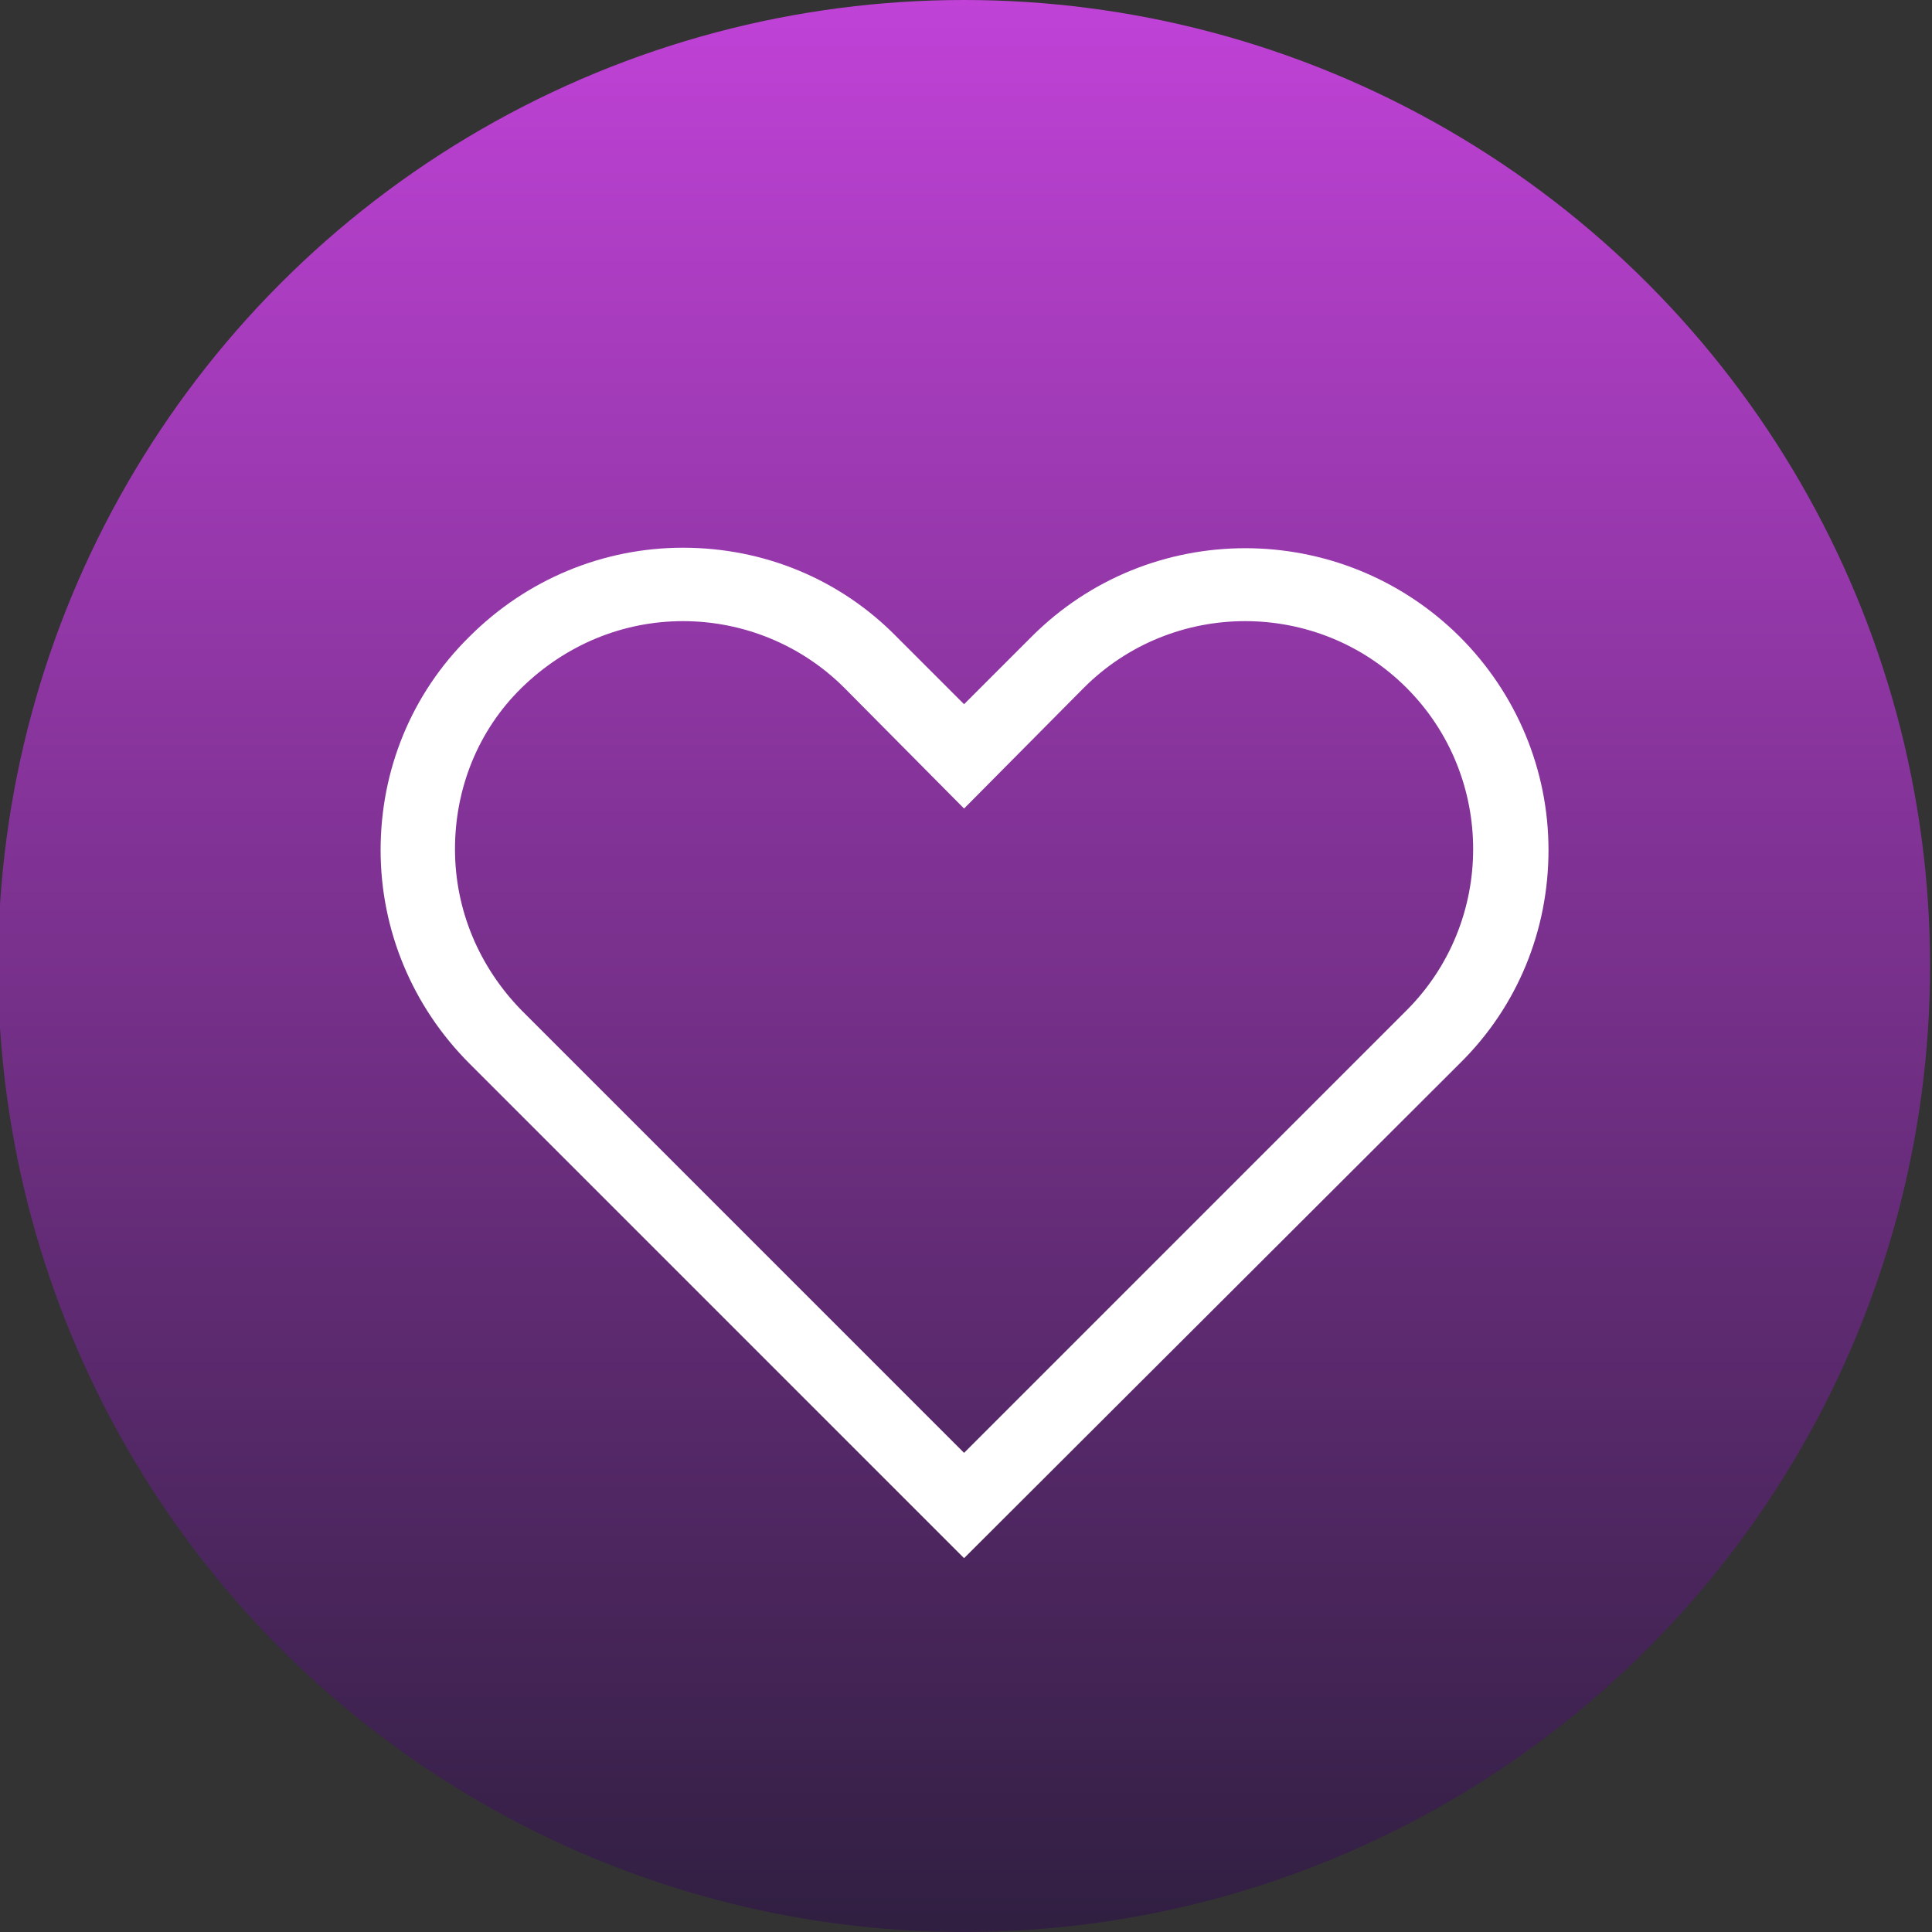
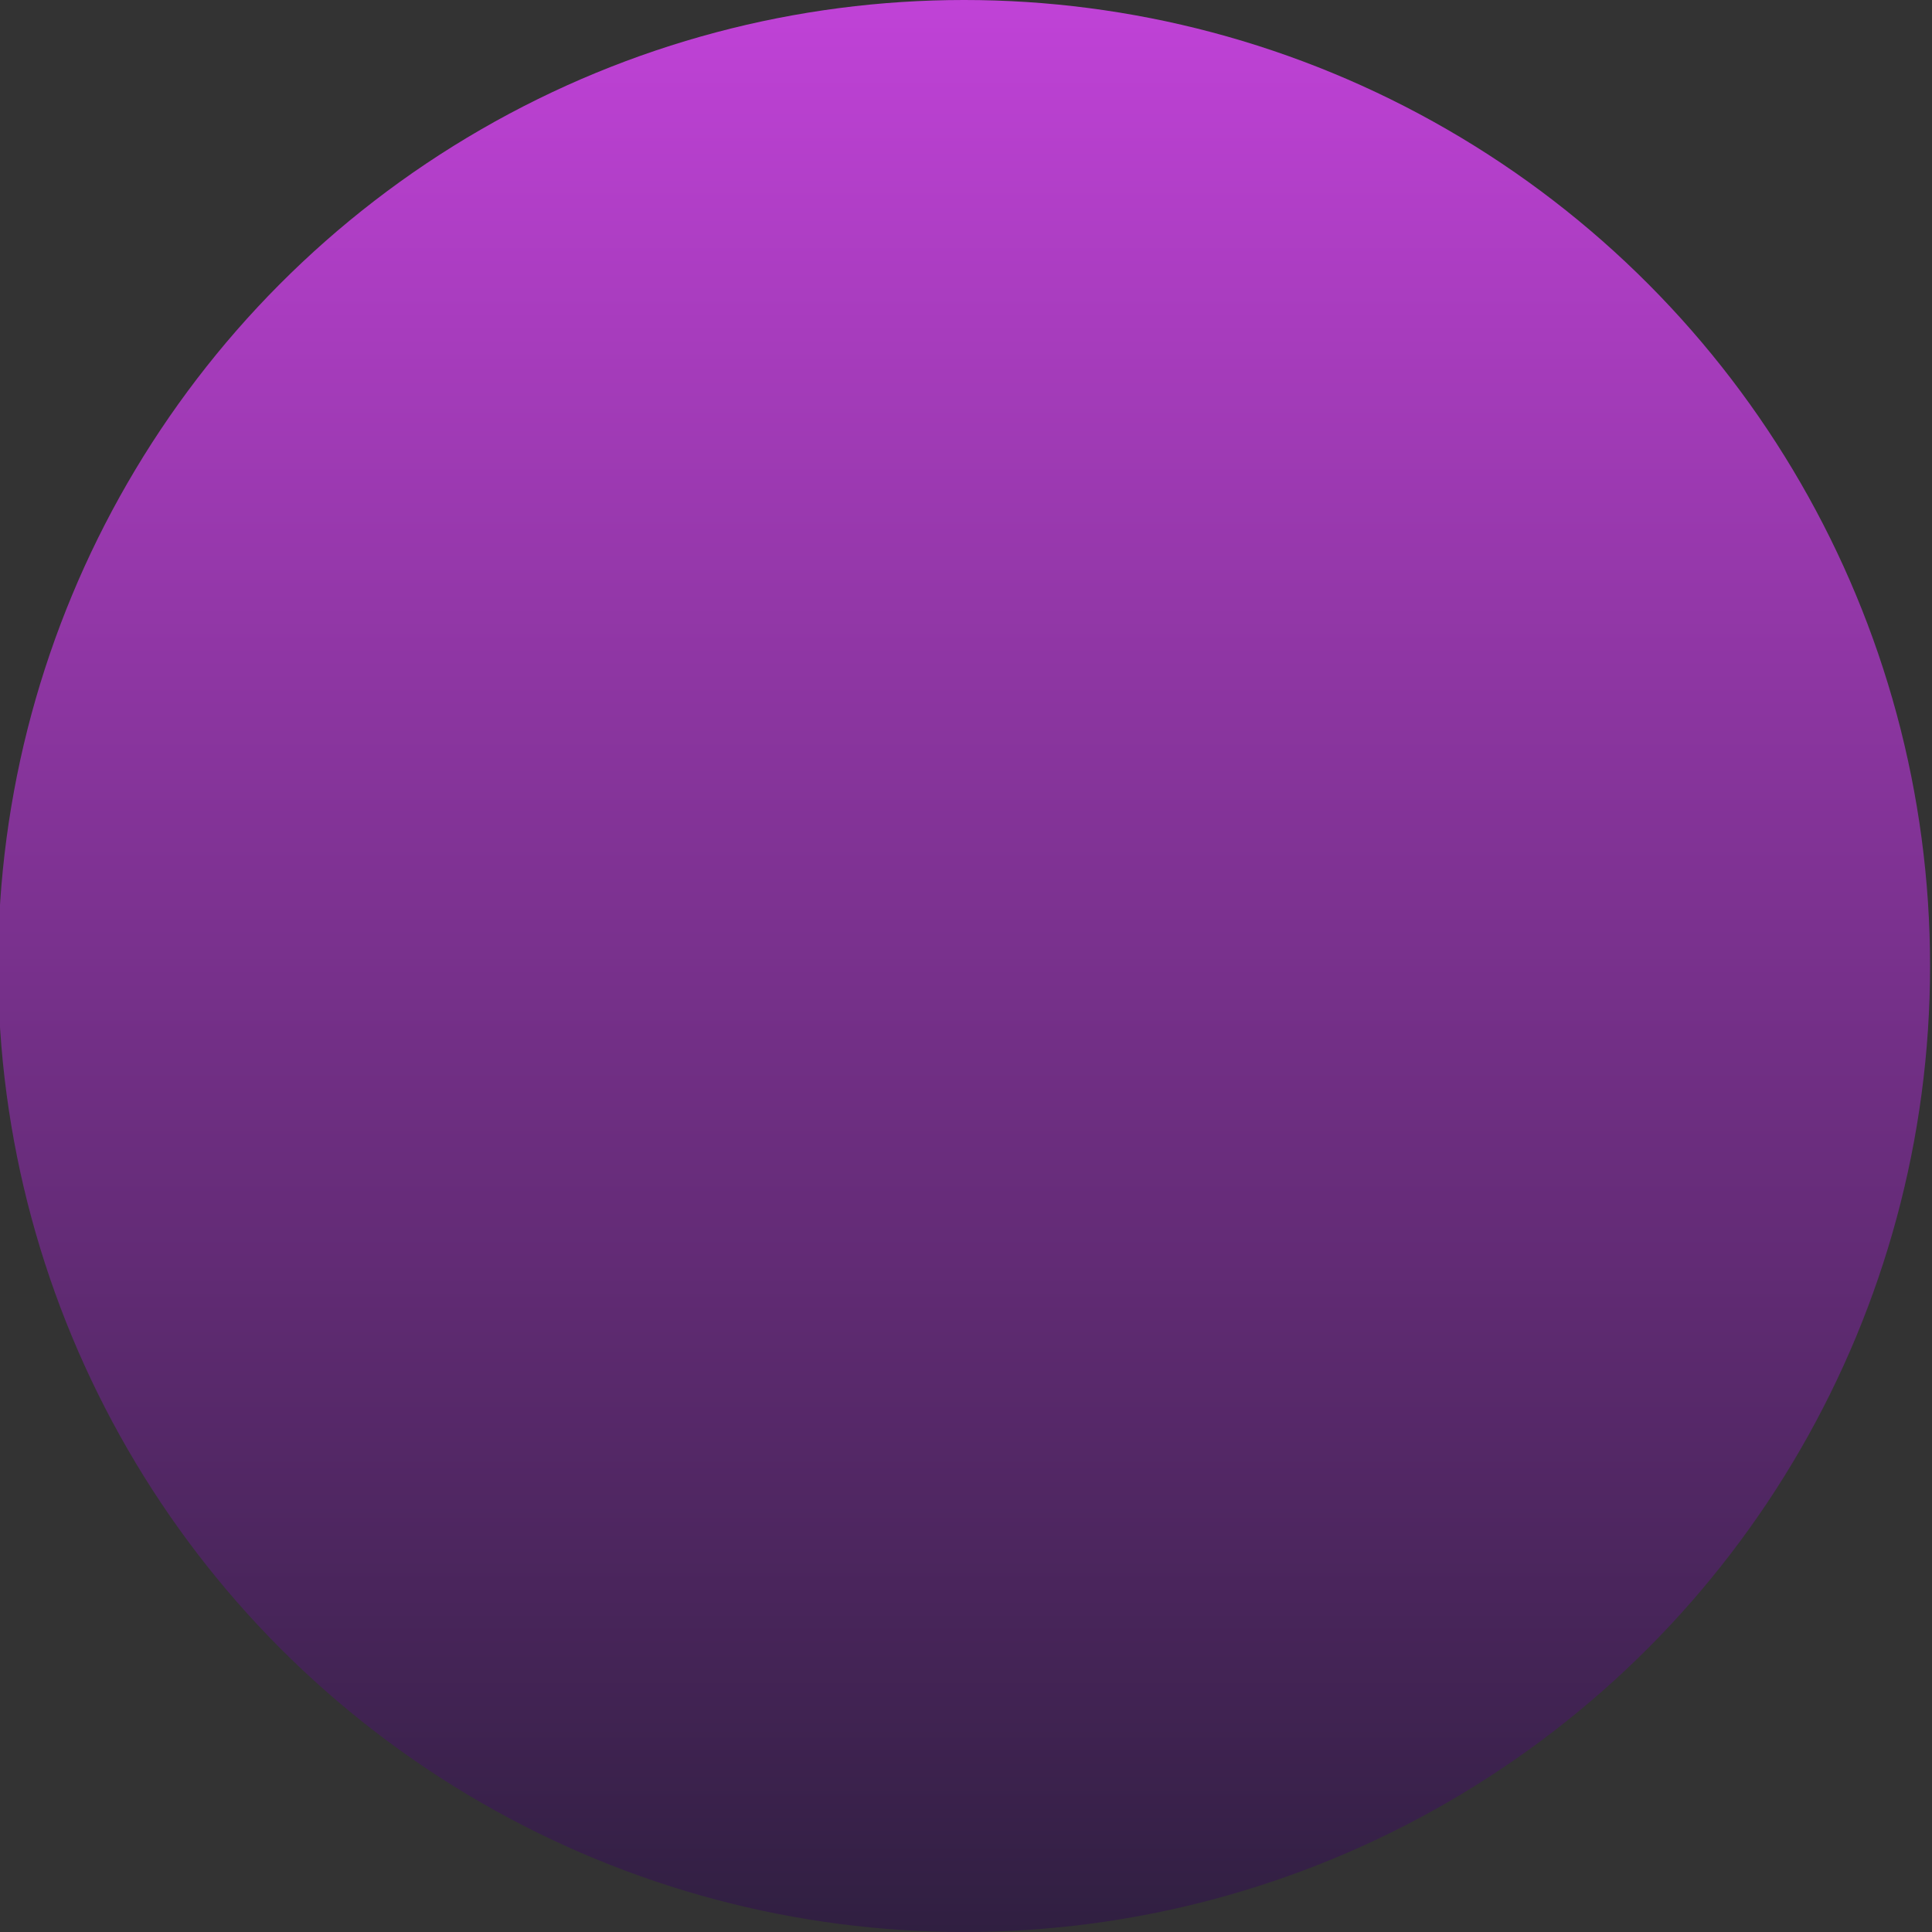
<svg xmlns="http://www.w3.org/2000/svg" version="1.1" id="a" x="0px" y="0px" viewBox="0 0 200 200" style="enable-background:new 0 0 200 200;" xml:space="preserve">
  <rect x="0" y="0" width="200" height="200" fill="#333333" stroke="none" />
  <style type="text/css"> .st0{fill:url(#SVGID_1_);} .st1{fill:#FFFFFF;} </style>
  <linearGradient id="SVGID_1_" gradientUnits="userSpaceOnUse" x1="99.82" y1="199.95" x2="99.82" y2="-1.000214e-02">
    <stop offset="0" style="stop-color:#301F41" />
    <stop offset="1" style="stop-color:#C042D7" />
  </linearGradient>
  <circle class="st0" cx="99.8" cy="100" r="100" />
-   <path class="st1" d="M99.8,161.3l-51.2-51.2c-5.9-5.9-9.2-13.8-9.2-22.1s3.2-16.2,9.2-22.1c5.9-5.9,13.8-9.2,22.1-9.2 s16.2,3.2,22.1,9.2l7,7l7-7c12.2-12.2,32-12.2,44.3,0l0,0c5.9,5.9,9.2,13.8,9.2,22.1s-3.2,16.2-9.2,22.1L99.8,161.3L99.8,161.3z M70.7,64.3c-6.3,0-12.2,2.5-16.7,6.9s-6.9,10.4-6.9,16.7s2.5,12.2,6.9,16.7l45.8,45.8l45.8-45.8c9.2-9.2,9.2-24.2,0-33.4 s-24.2-9.2-33.4,0L99.8,83.7L87.4,71.2C83,66.8,77,64.3,70.7,64.3L70.7,64.3z" />
</svg>